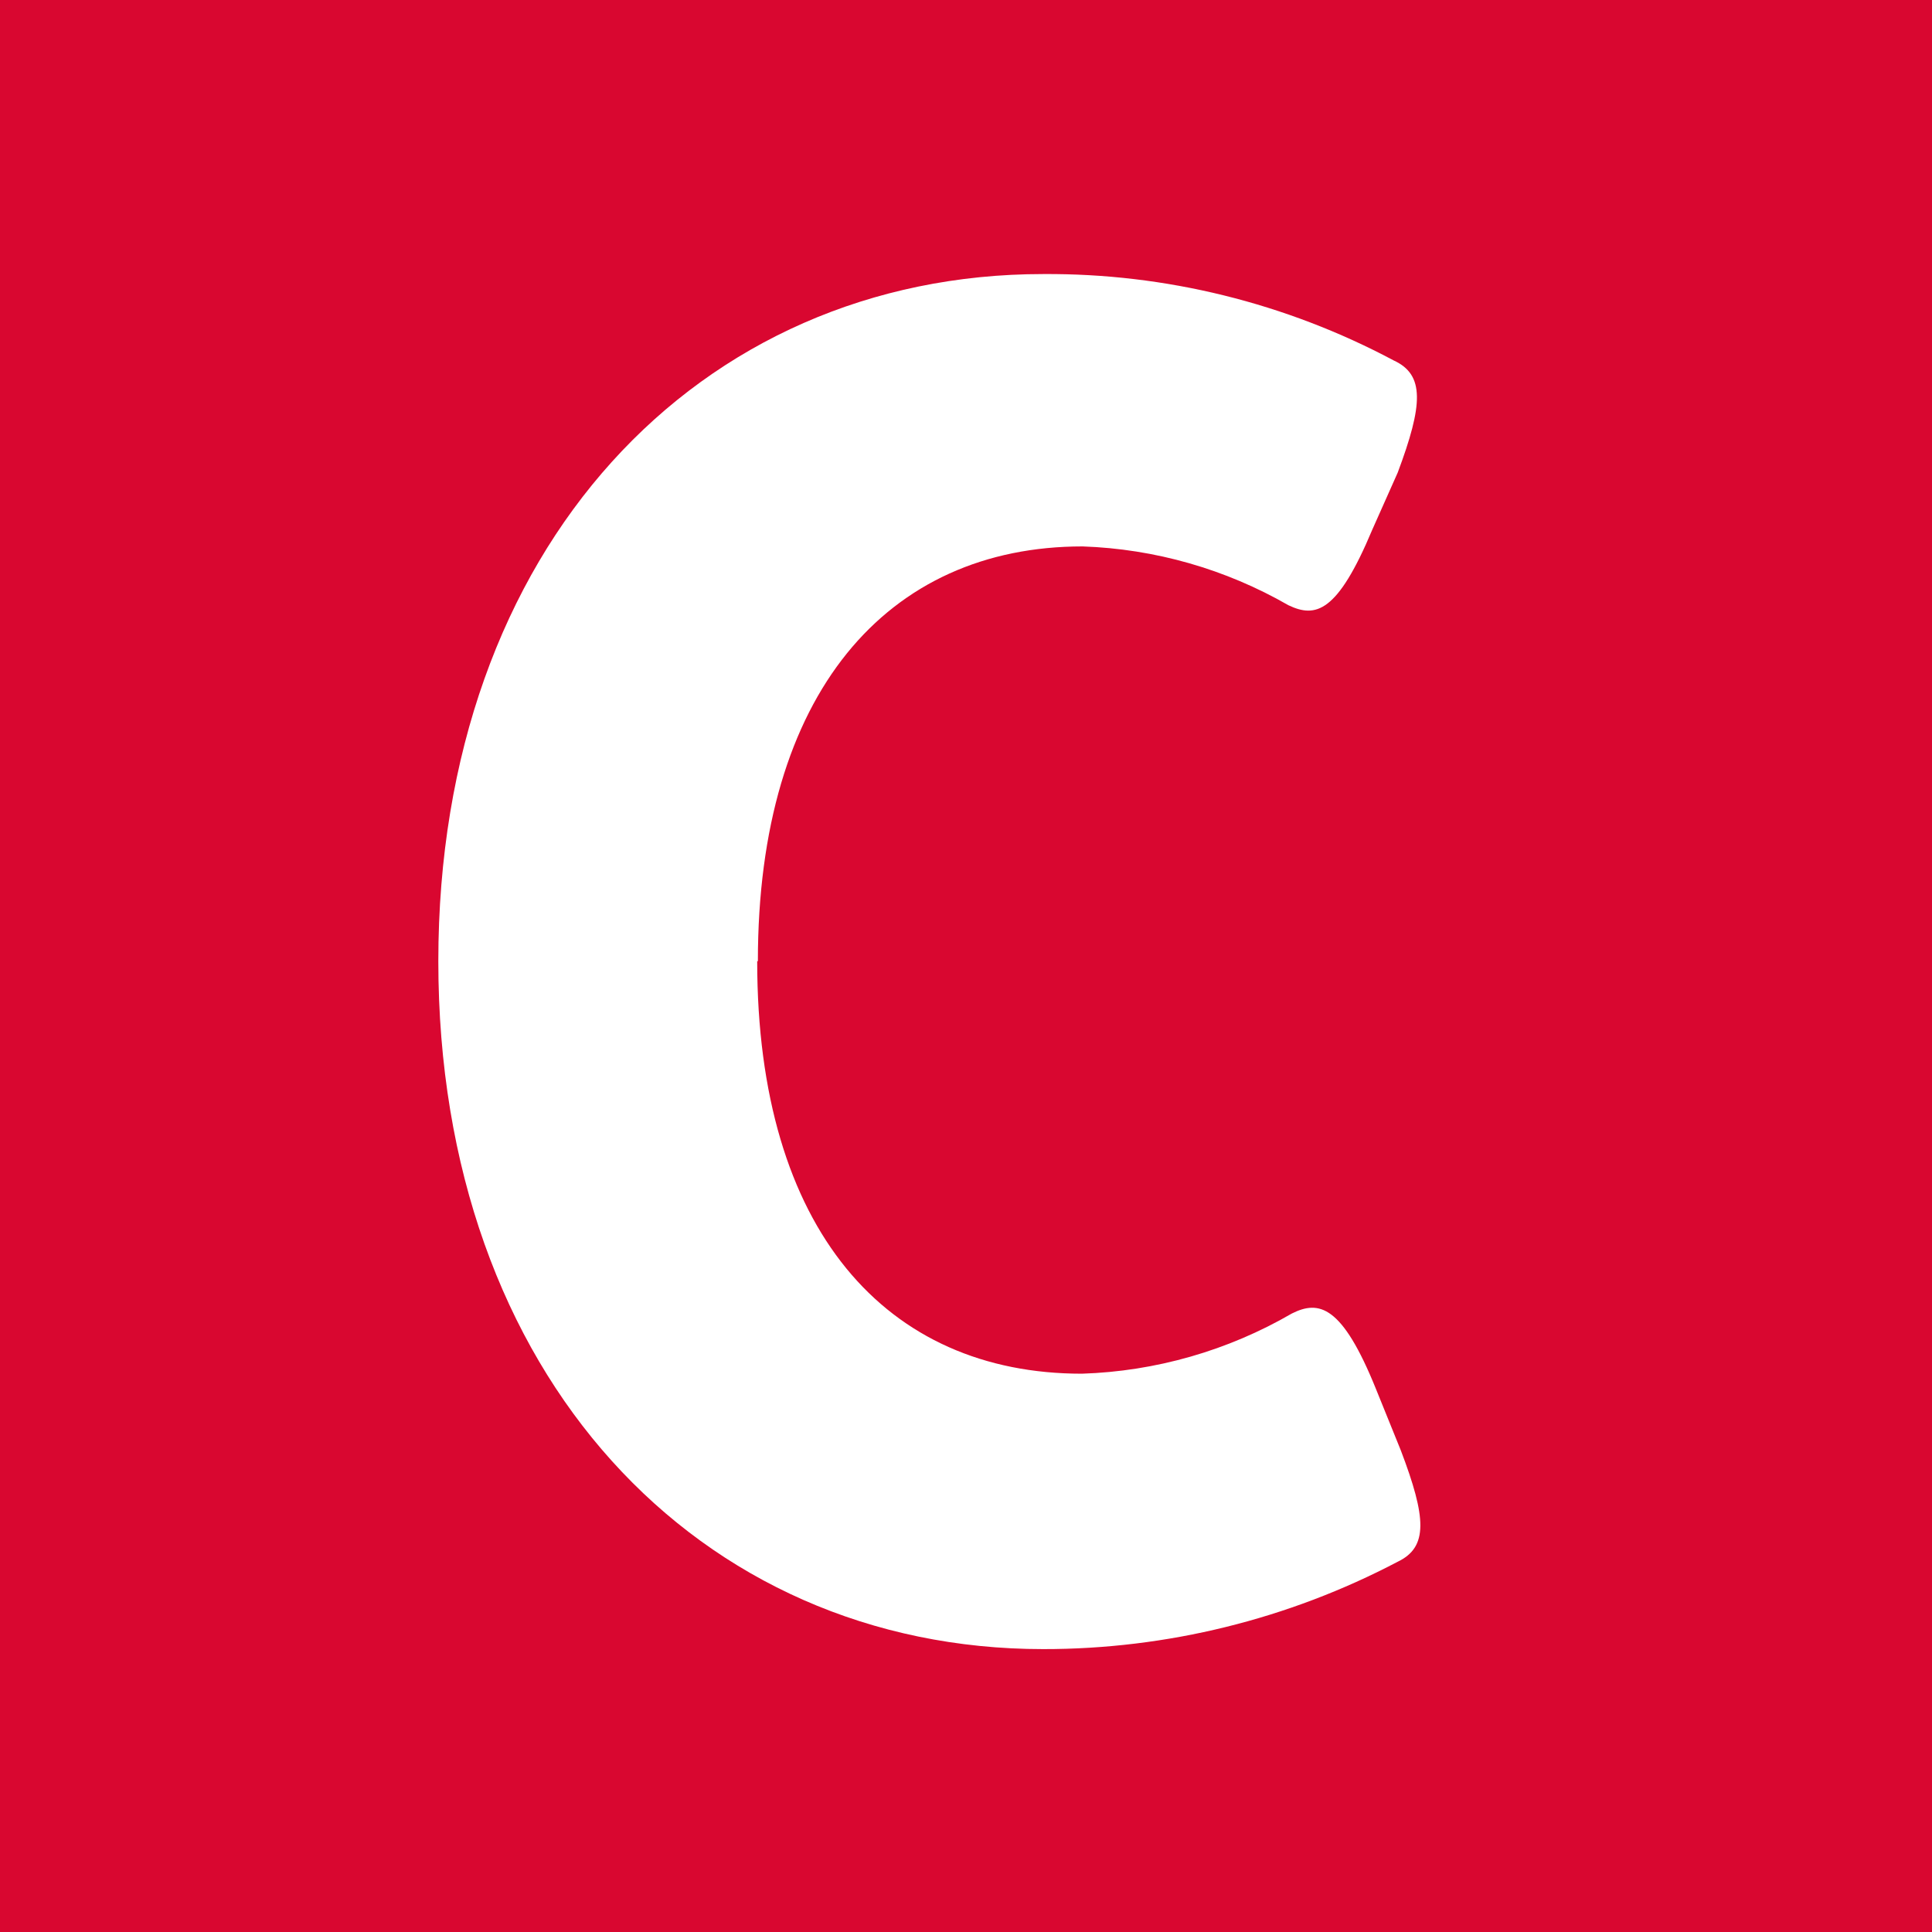
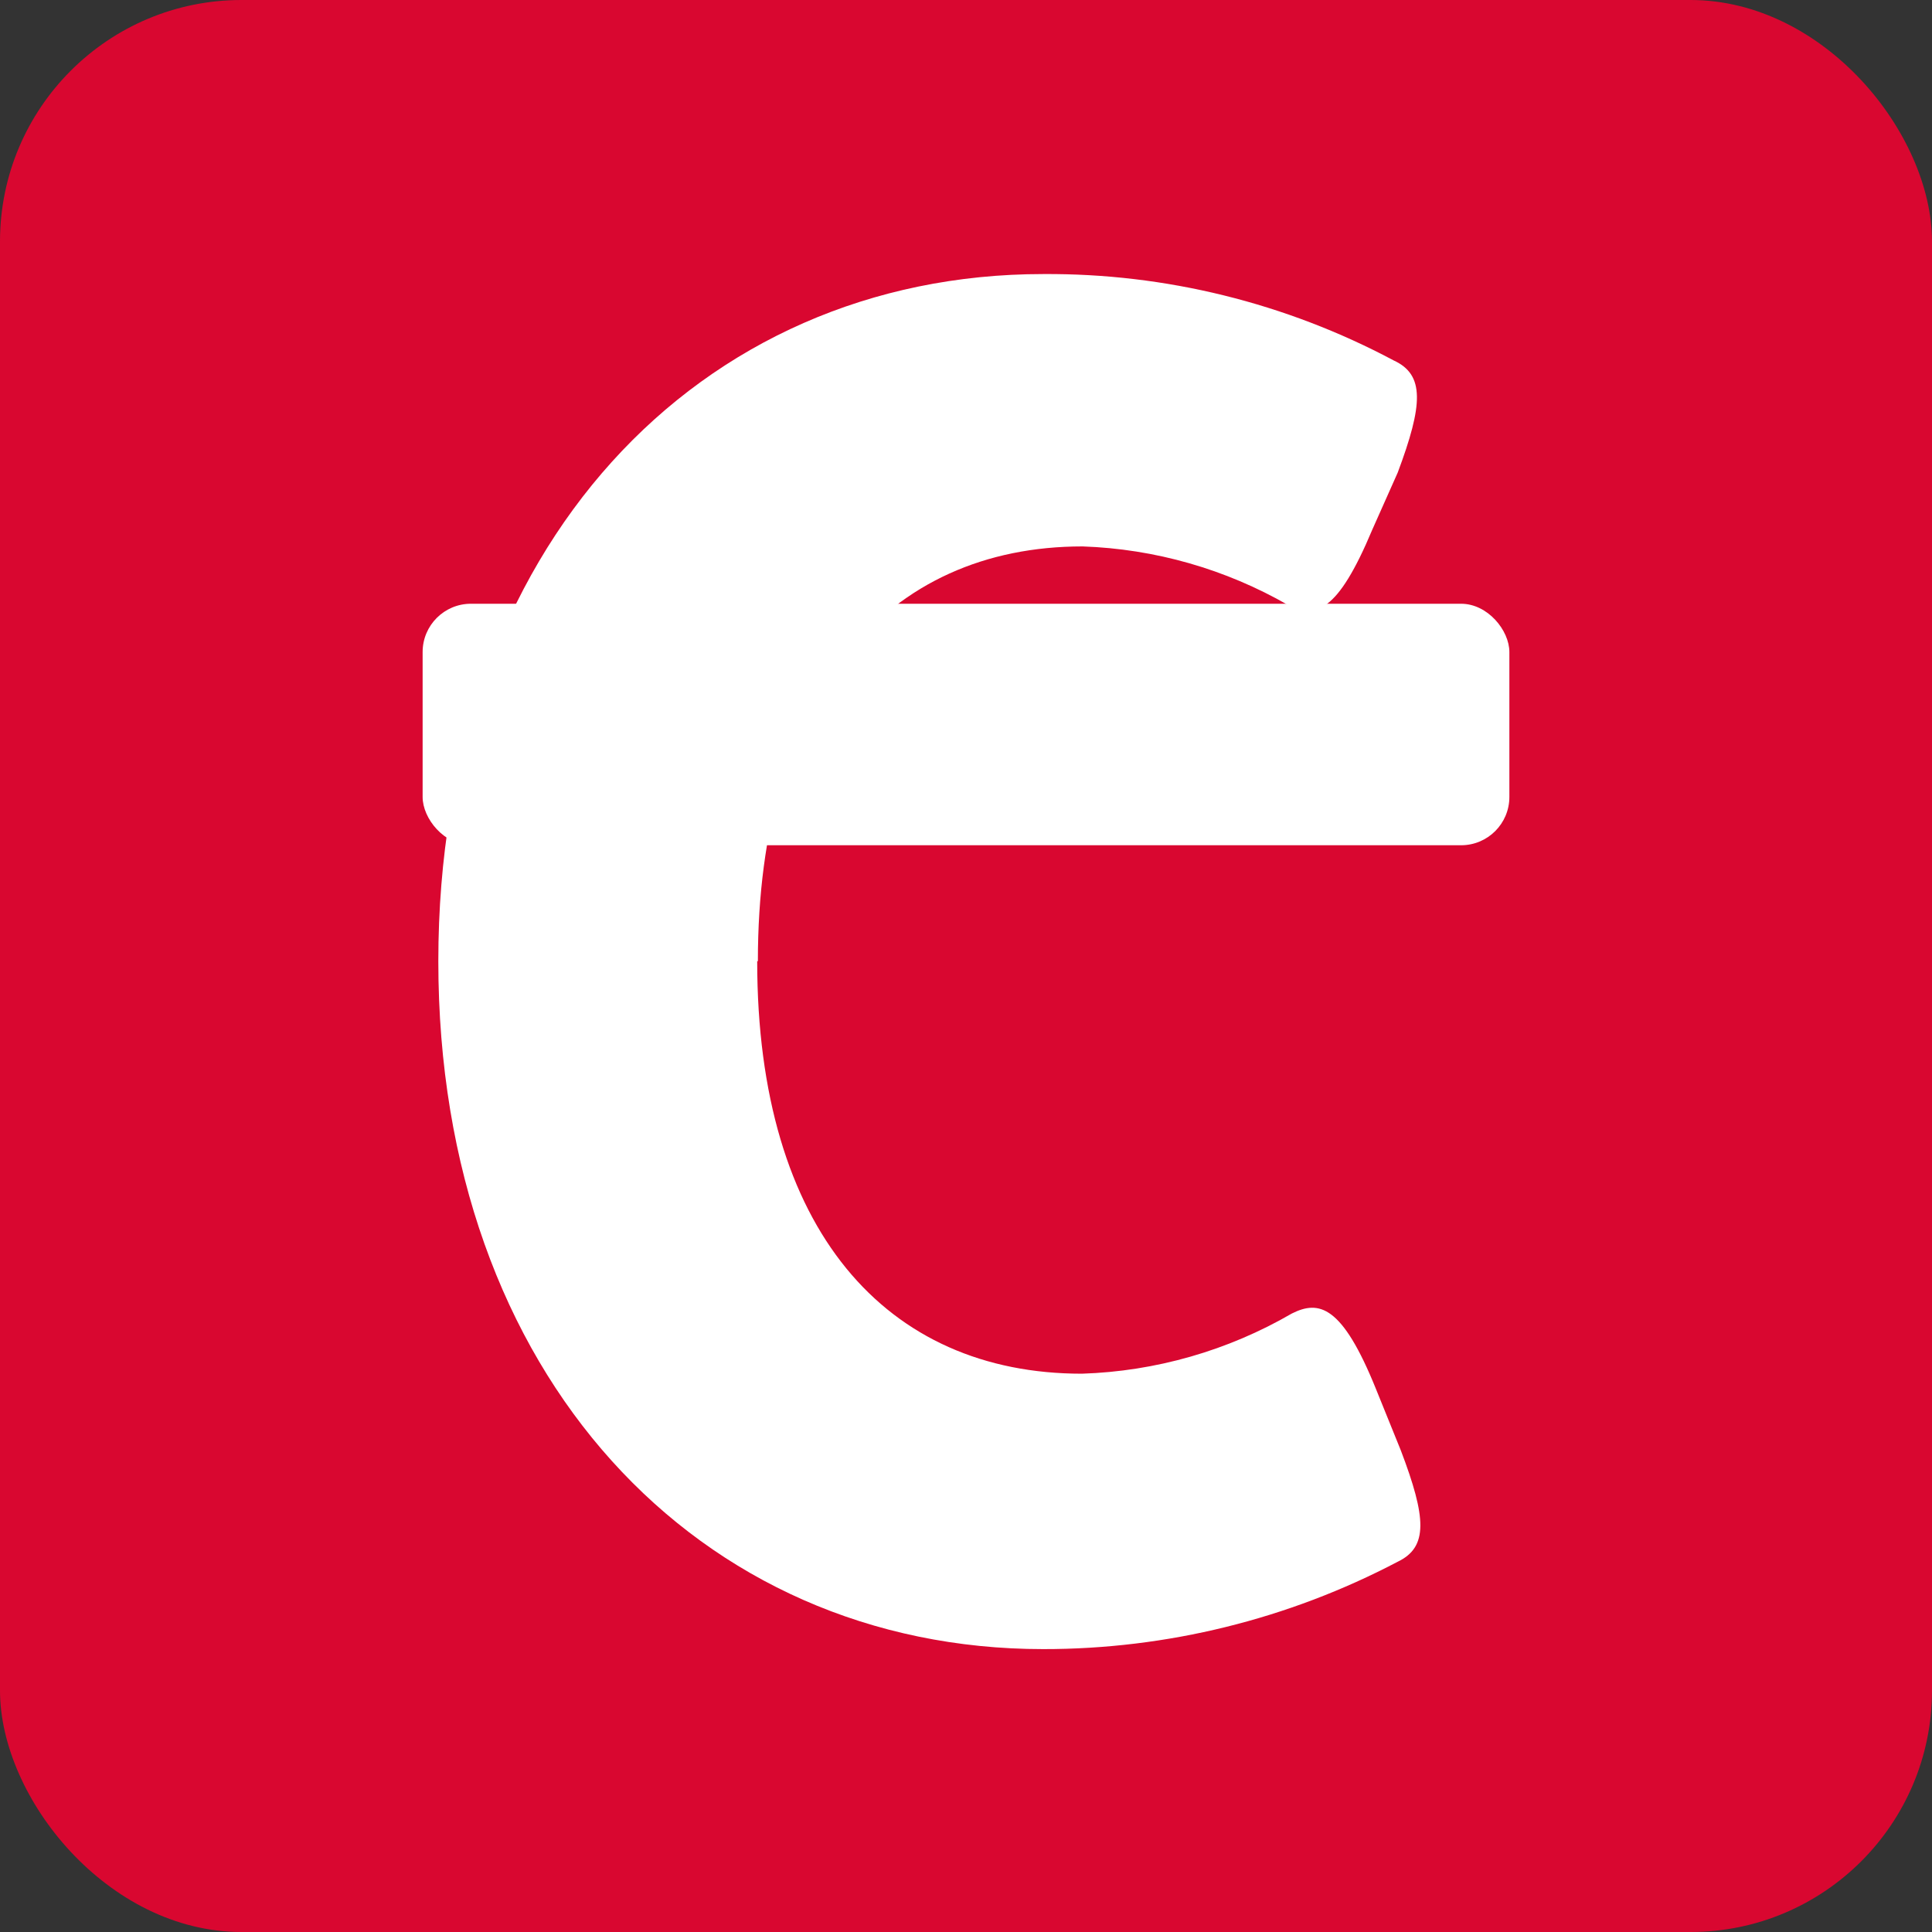
<svg xmlns="http://www.w3.org/2000/svg" width="40" height="40" viewBox="0 0 40 40" fill="none">
  <rect x="0" y="0" width="40" height="40" fill="#333333" stroke="none" />
  <rect width="40" height="40" rx="5" fill="#D90730" />
  <rect x="8.75" y="12.5" width="22.5" height="5" rx="1" fill="white" />
-   <rect x="8.75" y="22.5" width="22.5" height="5" rx="1" fill="white" />
-   <path d="M40 0H0V40H40V0Z" fill="#D90730" />
  <path d="M15.691 19.901C15.691 14.354 18.367 11.313 22.413 11.313C23.912 11.364 25.375 11.783 26.676 12.531C27.238 12.798 27.688 12.693 28.411 10.968L28.938 9.785C29.465 8.377 29.5 7.758 28.854 7.462C26.62 6.272 24.127 5.657 21.598 5.674C14.476 5.674 9.075 11.306 9.075 19.901C9.075 28.497 14.476 34.143 21.598 34.143C24.155 34.145 26.674 33.524 28.938 32.334C29.57 32.031 29.535 31.426 29.001 30.025L28.488 28.758C27.786 27.019 27.308 26.913 26.746 27.195C25.422 27.963 23.928 28.392 22.399 28.441C18.353 28.441 15.677 25.47 15.677 19.901" fill="white" />
</svg>